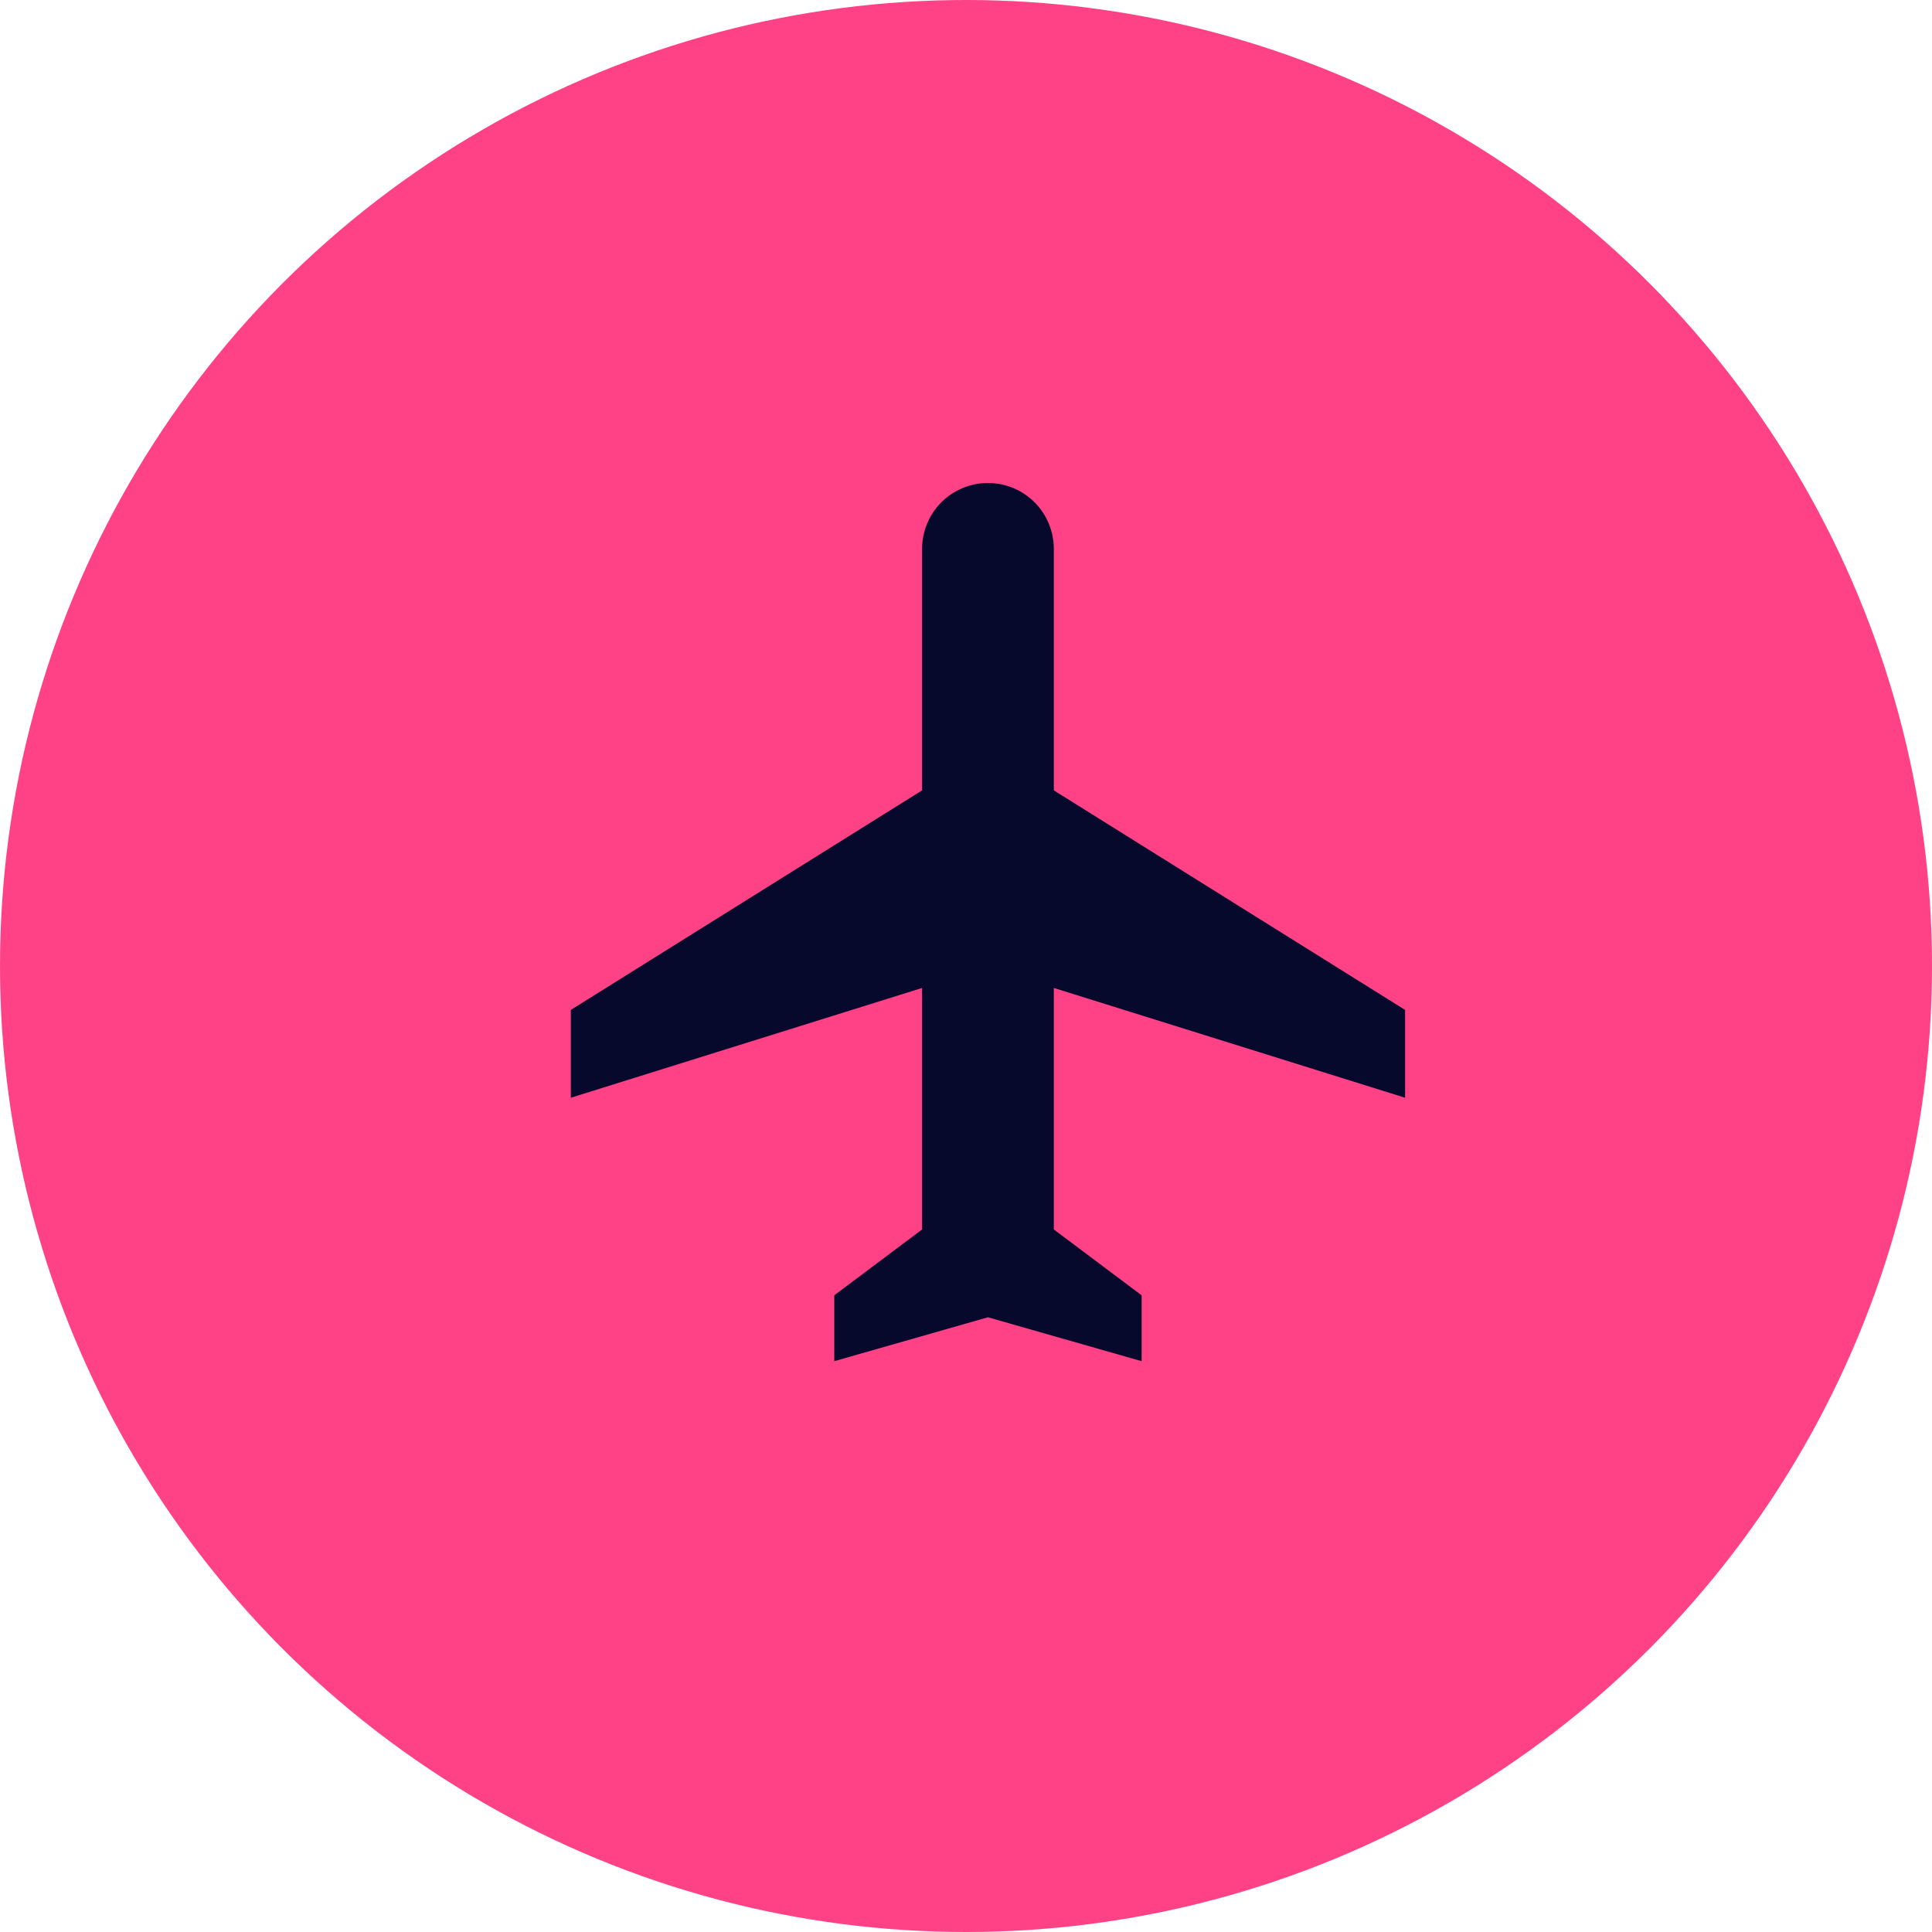
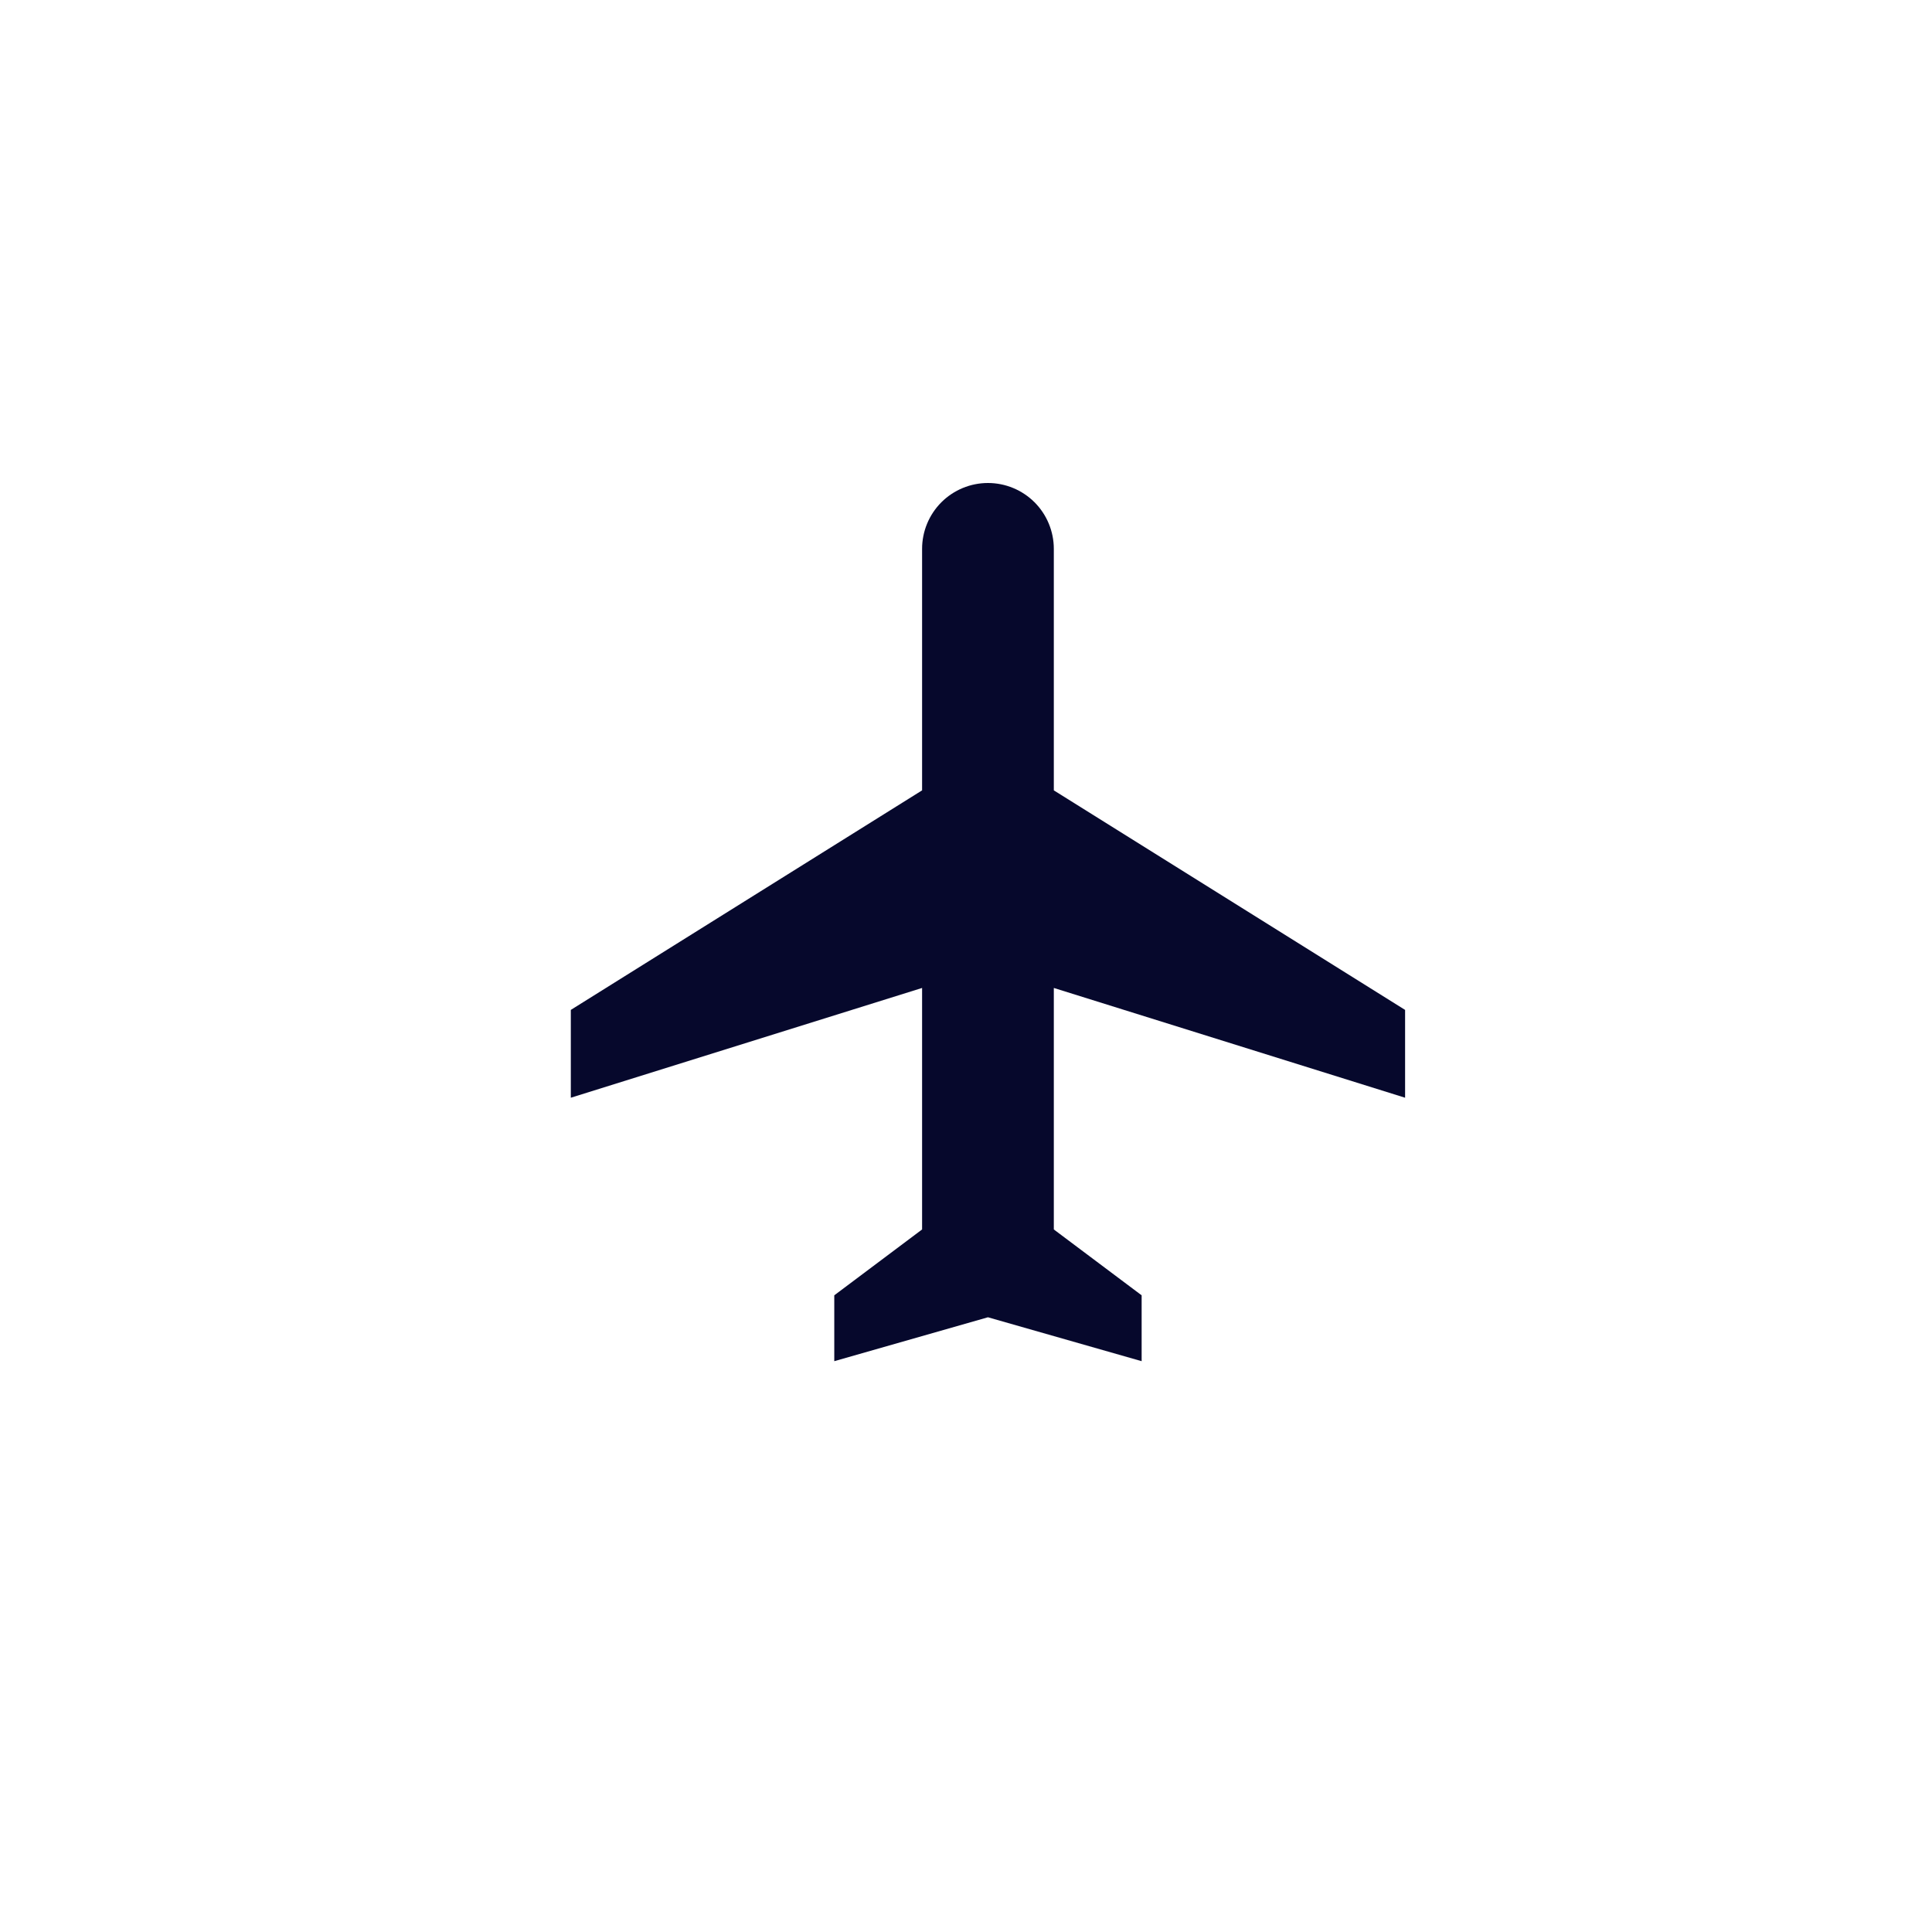
<svg xmlns="http://www.w3.org/2000/svg" width="44" height="44" viewBox="0 0 44 44" fill="none">
-   <circle cx="22" cy="22" r="22" fill="#FF4286" />
-   <path d="M32 25V23L24 18V12.5C24 12.102 23.842 11.721 23.561 11.439C23.279 11.158 22.898 11 22.5 11C22.102 11 21.721 11.158 21.439 11.439C21.158 11.721 21 12.102 21 12.5V18L13 23V25L21 22.5V28L19 29.5V31L22.5 30L26 31V29.5L24 28V22.5L32 25Z" fill="#06082C" />
+   <path d="M32 25V23L24 18V12.5C24 12.102 23.842 11.721 23.561 11.439C23.279 11.158 22.898 11 22.5 11C22.102 11 21.721 11.158 21.439 11.439C21.158 11.721 21 12.102 21 12.5V18L13 23V25L21 22.5V28L19 29.5V31L22.5 30L26 31V29.5L24 28V22.5L32 25" fill="#06082C" />
</svg>